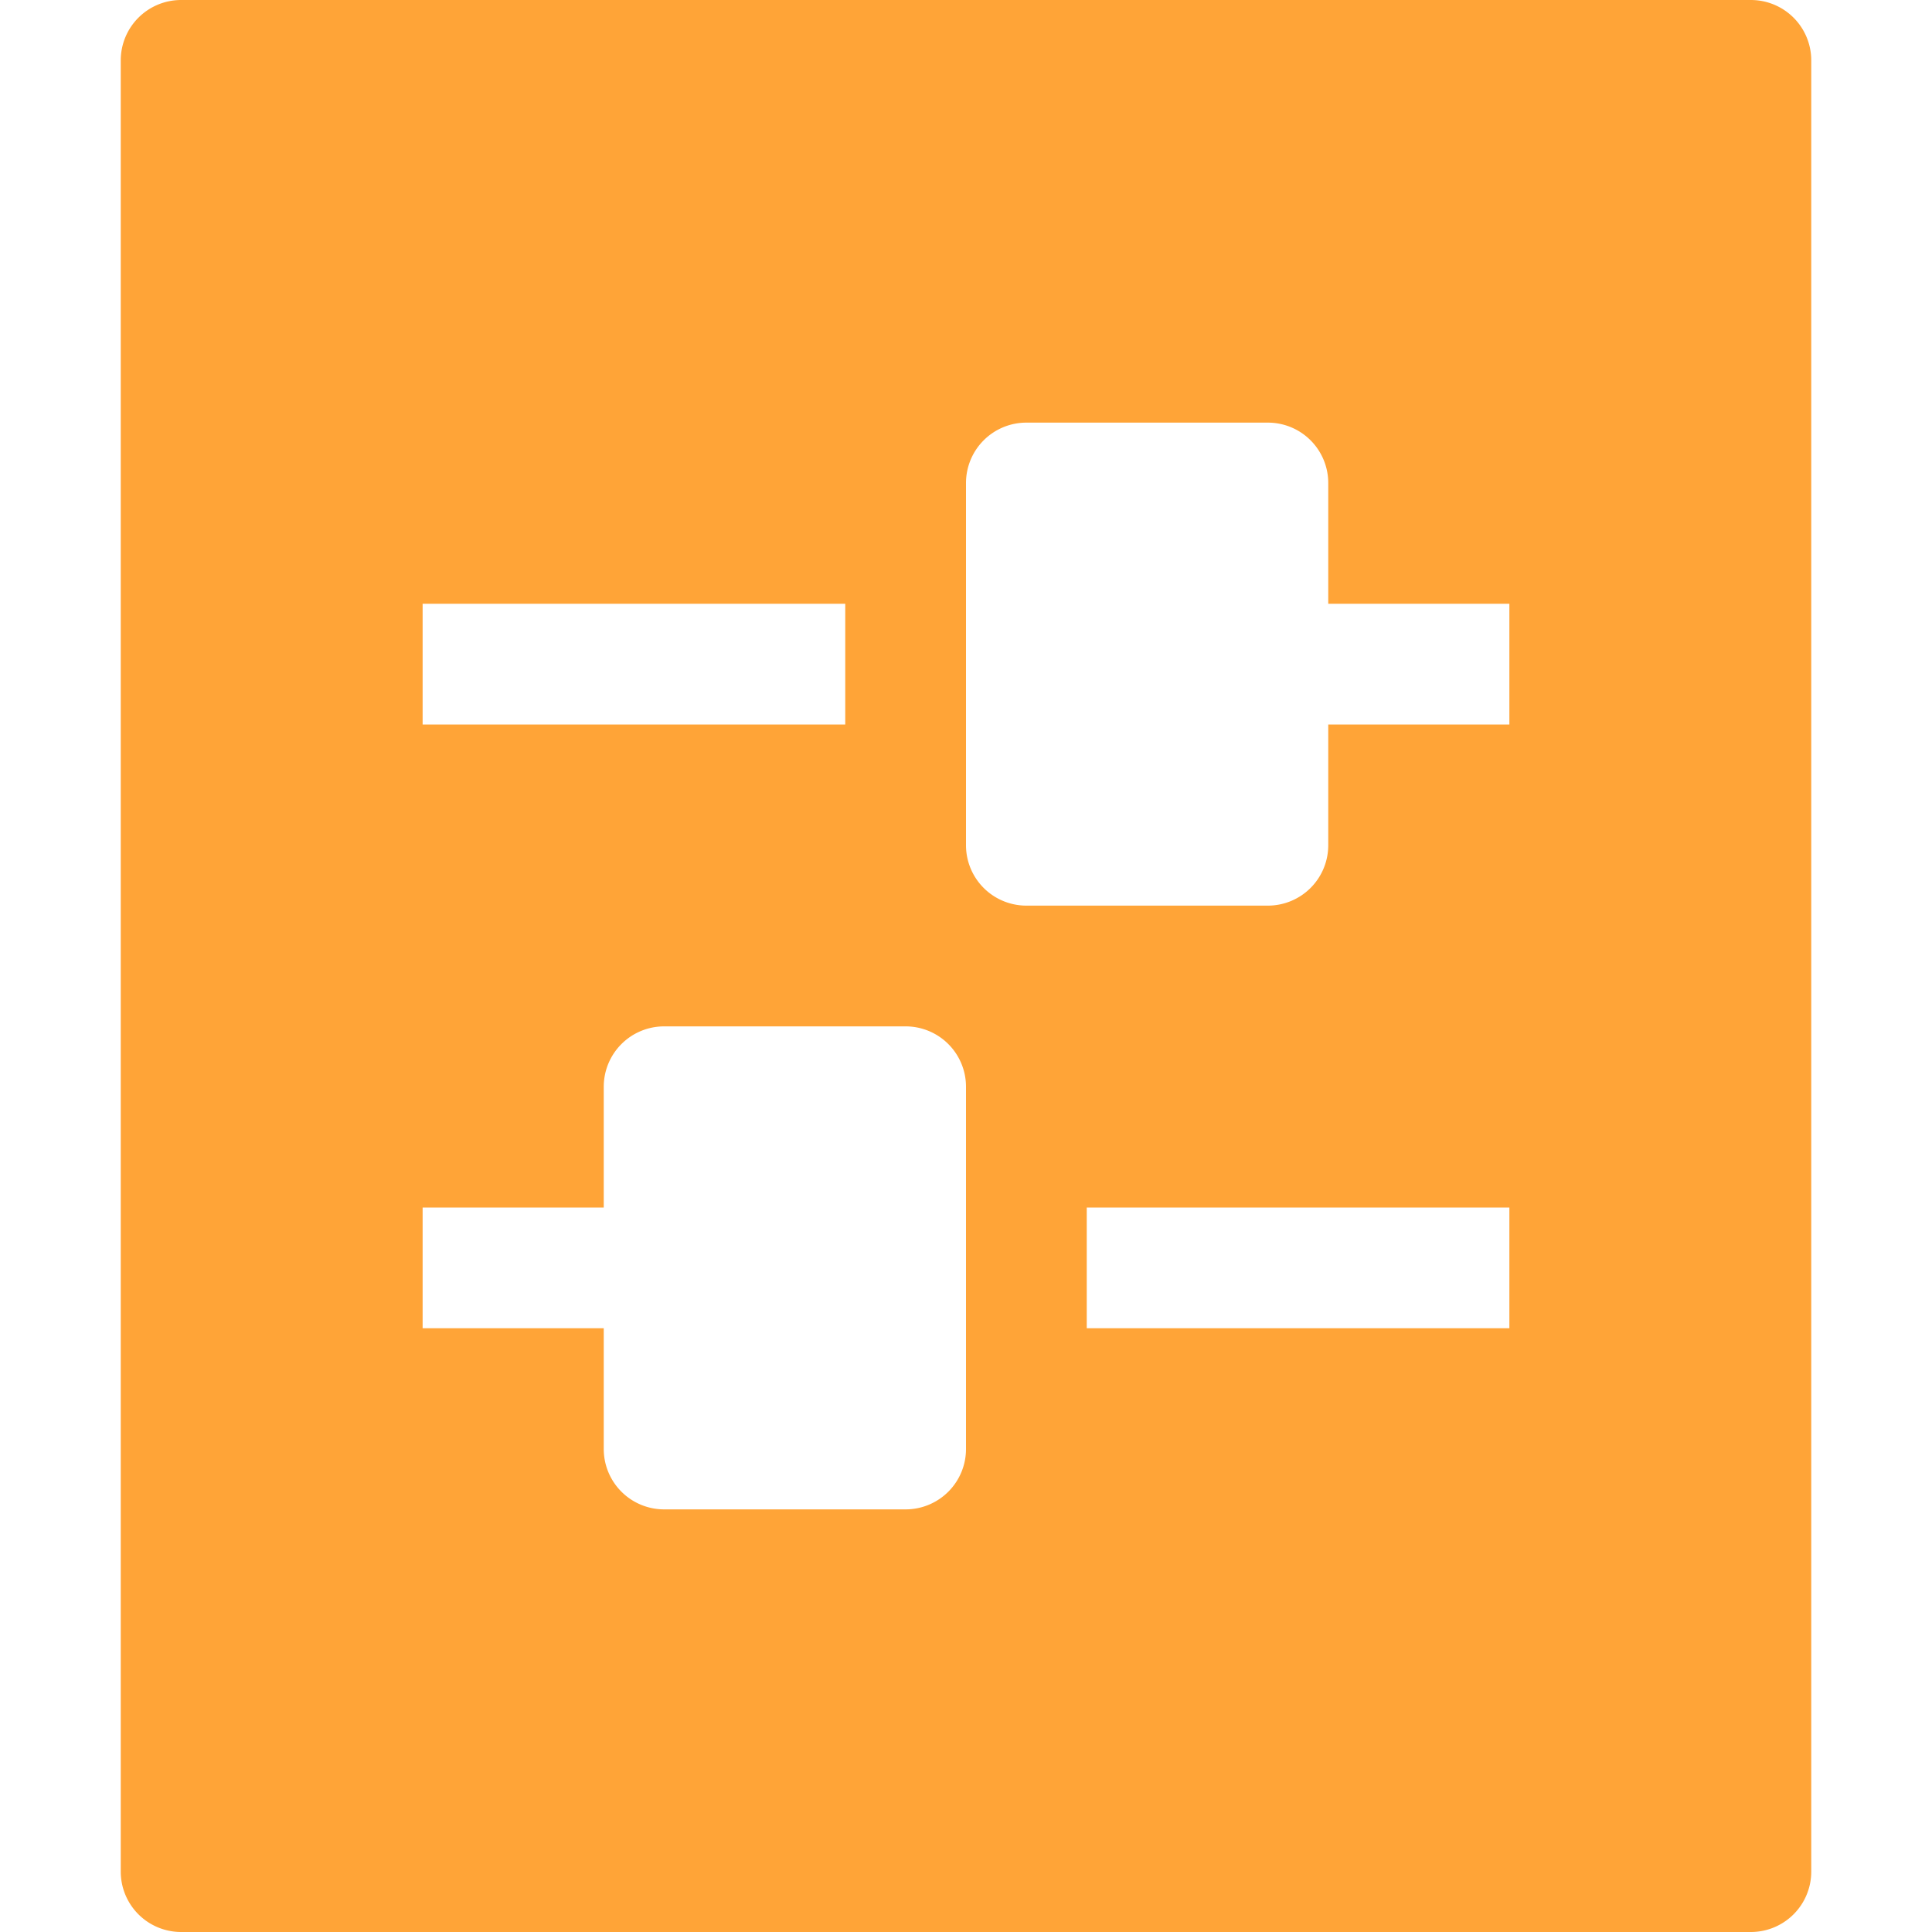
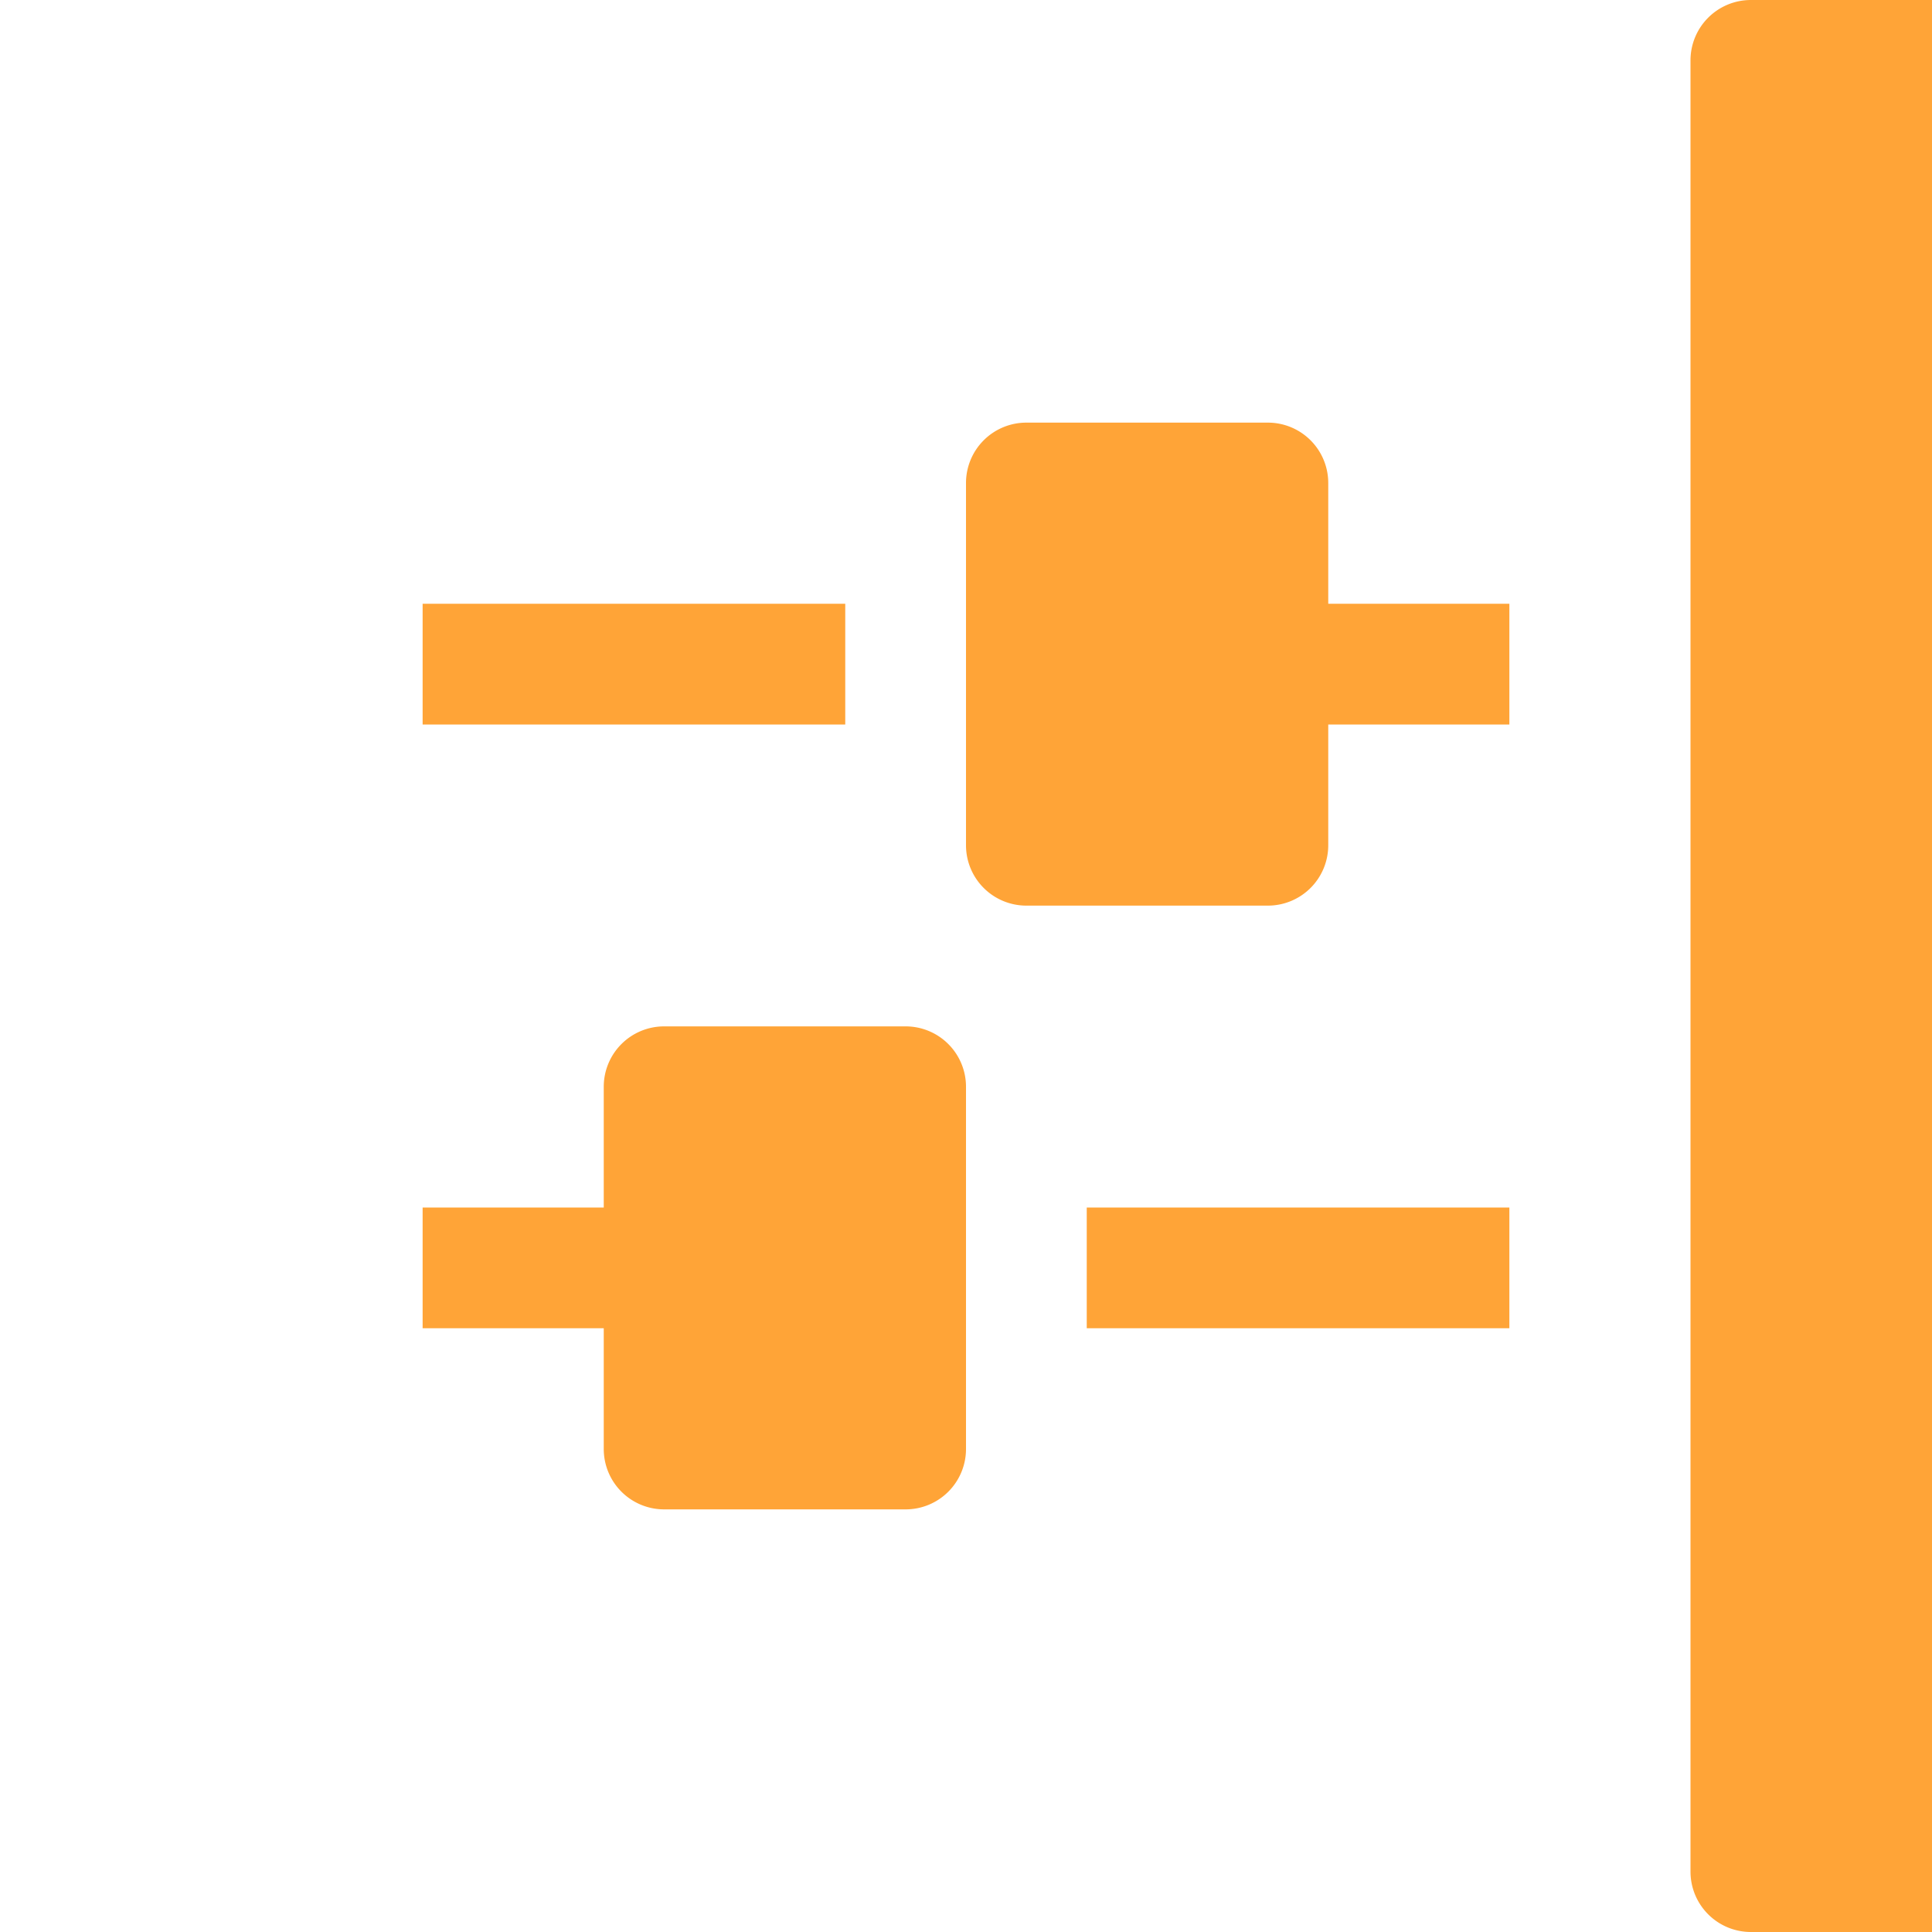
<svg xmlns="http://www.w3.org/2000/svg" width="32" height="32">
-   <path d="M29 0H3a1 1 0 0 0-1 1v30a1 1 0 0 0 1 1h26a1 1 0 0 0 1-1V1a1 1 0 0 0-1-1zM7 10h7v2H7zm9 14a1 1 0 0 1-1 1h-4a1 1 0 0 1-1-1v-2H7v-2h3v-2a1 1 0 0 1 1-1h4a1 1 0 0 1 1 1zm9-2h-7v-2h7zm0-10h-3v2a1 1 0 0 1-1 1h-4a1 1 0 0 1-1-1V8a1 1 0 0 1 1-1h4a1 1 0 0 1 1 1v2h3z" fill="#ffa437" />
+   <path d="M29 0a1 1 0 0 0-1 1v30a1 1 0 0 0 1 1h26a1 1 0 0 0 1-1V1a1 1 0 0 0-1-1zM7 10h7v2H7zm9 14a1 1 0 0 1-1 1h-4a1 1 0 0 1-1-1v-2H7v-2h3v-2a1 1 0 0 1 1-1h4a1 1 0 0 1 1 1zm9-2h-7v-2h7zm0-10h-3v2a1 1 0 0 1-1 1h-4a1 1 0 0 1-1-1V8a1 1 0 0 1 1-1h4a1 1 0 0 1 1 1v2h3z" fill="#ffa437" />
</svg>